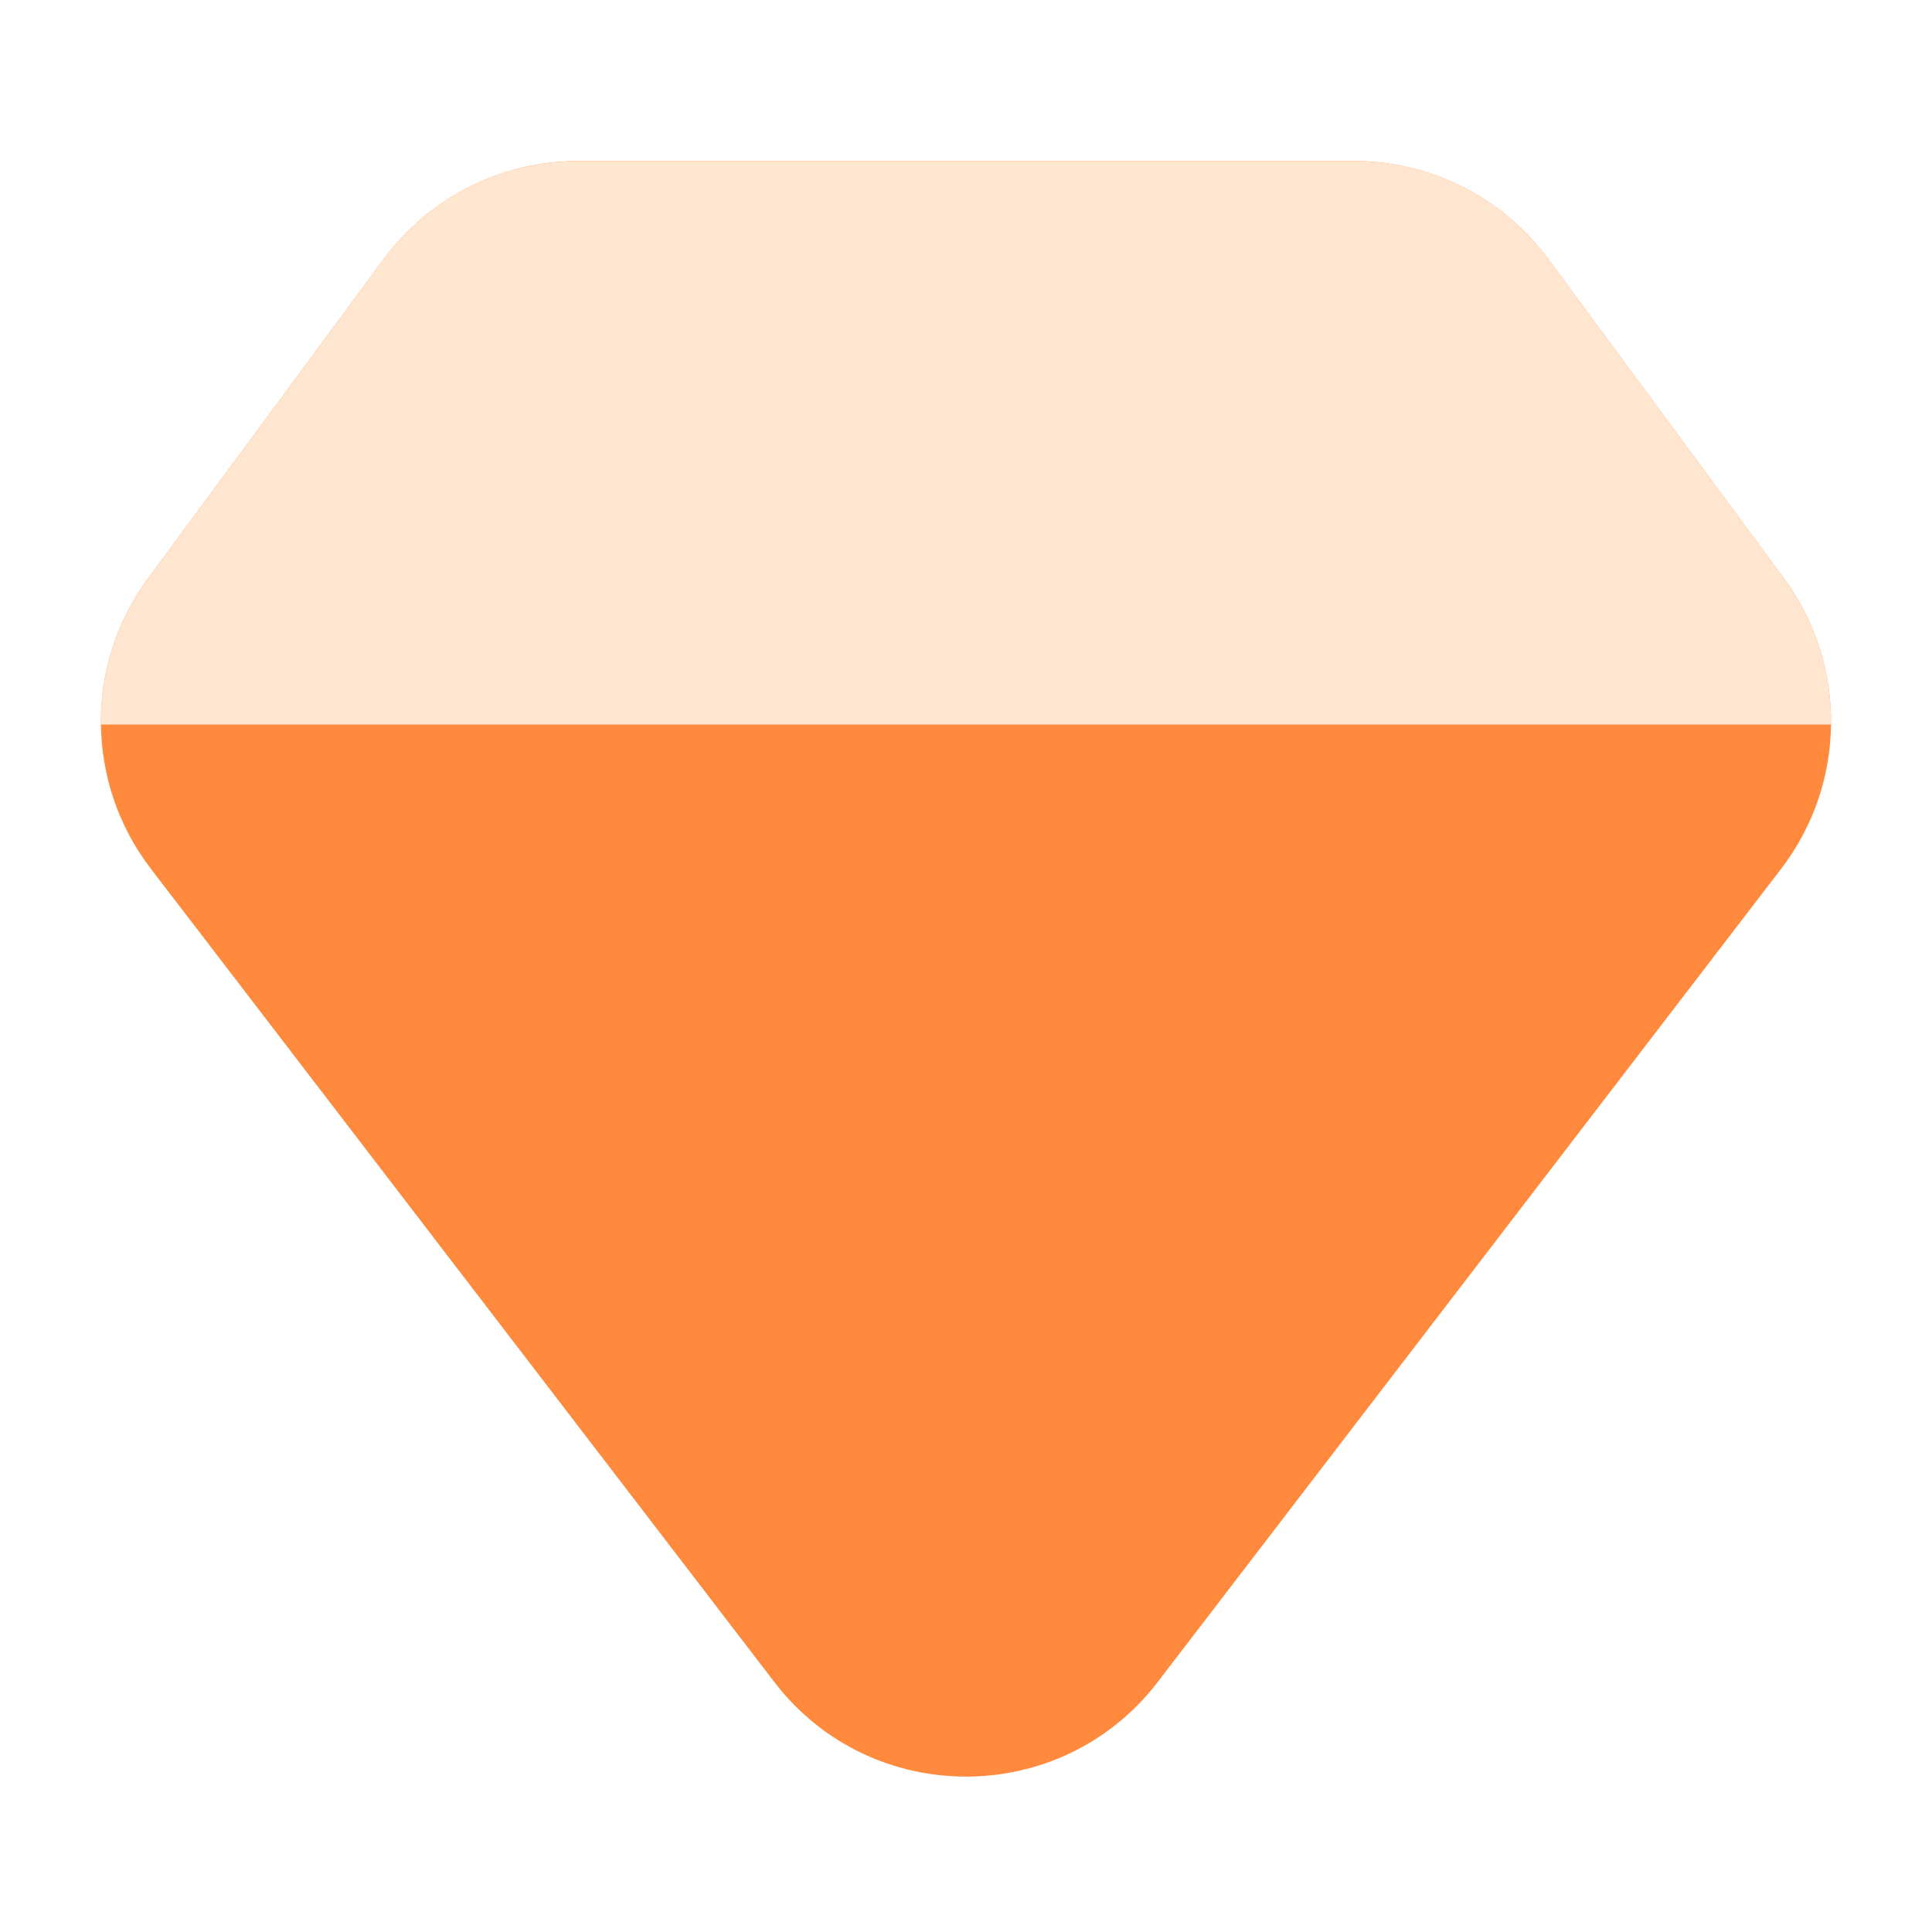
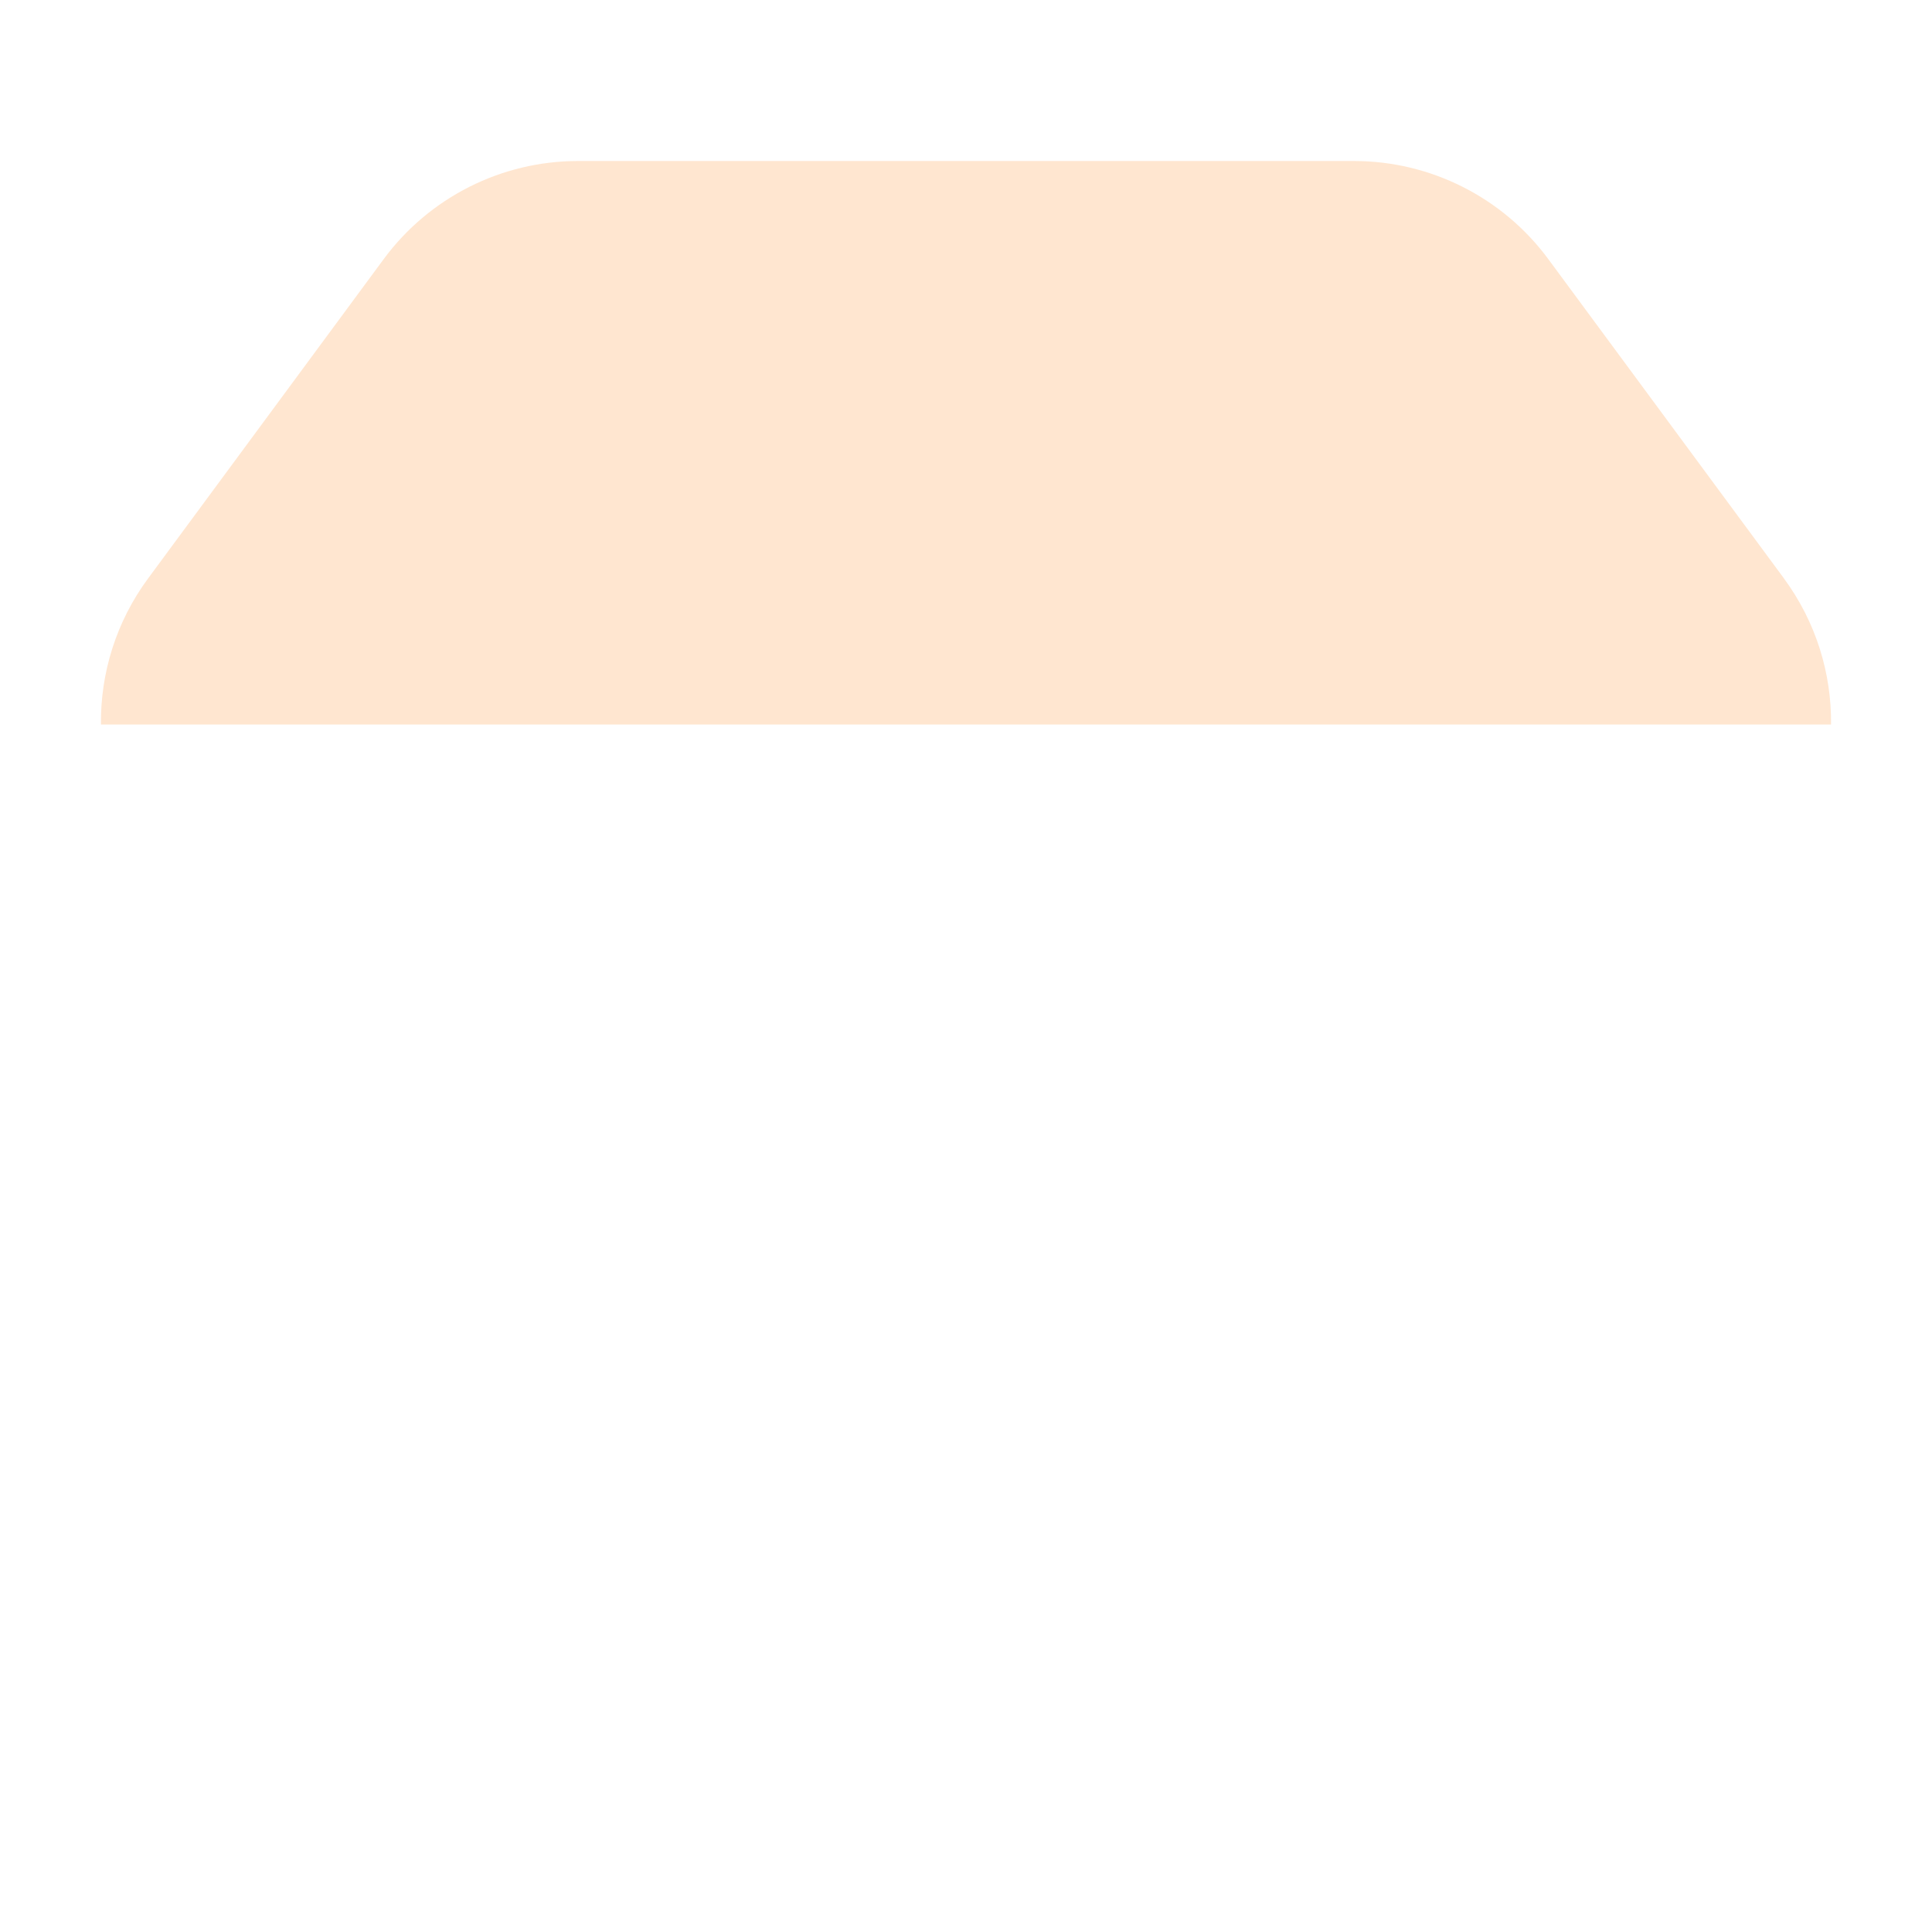
<svg xmlns="http://www.w3.org/2000/svg" width="24" height="24" viewBox="0 0 24 24" fill="none">
-   <path d="M1.84 7.184L4.767 3.218C5.333 2.452 6.229 2 7.181 2H16.819C17.771 2 18.667 2.452 19.233 3.218L22.16 7.184C22.953 8.26 22.94 9.73 22.127 10.791L14.381 20.895C13.18 22.461 10.82 22.461 9.619 20.895L1.873 10.791C1.06 9.73 1.046 8.26 1.84 7.184Z" fill="#FF8A3D" />
  <path d="M22.746 9H1.254C1.247 8.363 1.442 7.724 1.84 7.185V7.185L4.767 3.218C5.333 2.452 6.229 2 7.181 2H16.819C17.771 2 18.667 2.452 19.233 3.218L22.16 7.184L22.161 7.186C22.558 7.725 22.753 8.364 22.746 9Z" fill="#FFE6D0" />
</svg>